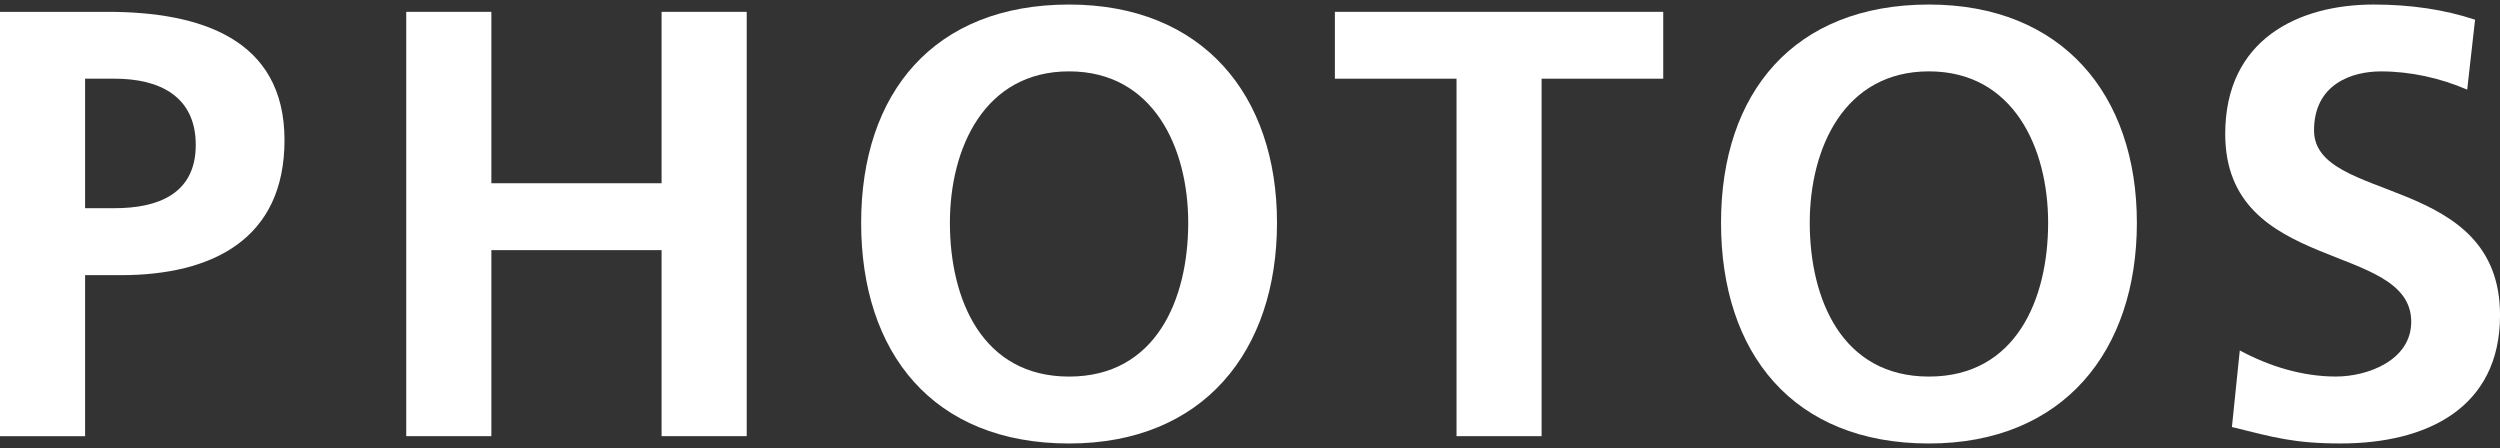
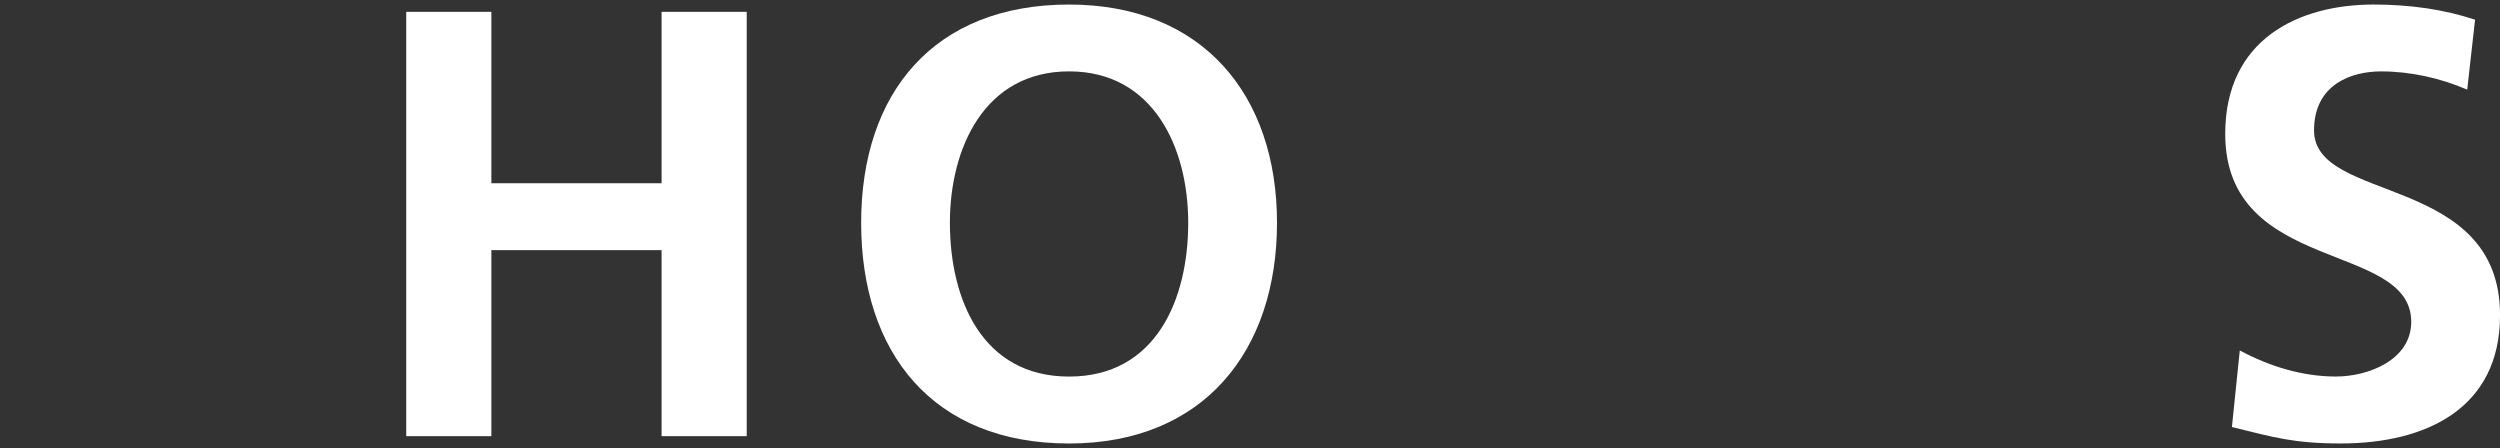
<svg xmlns="http://www.w3.org/2000/svg" version="1.1" id="レイヤー_1" x="0px" y="0px" width="78.119px" height="14px" viewBox="0 -0.142 78.119 14" enable-background="new 0 -0.142 78.119 14" xml:space="preserve">
  <rect x="0" y="-0.142" width="78.119" height="14" fill="#333333" stroke="none" />
-   <path fill="#FFFFFF" d="M0,0.228h3.362c2.888,0,5.528,0.836,5.528,4.009c0,3.096-2.26,4.219-5.11,4.219H2.659v5.032H0V0.228z   M2.659,6.363H3.59c1.33,0,2.527-0.437,2.527-1.976c0-1.538-1.159-2.07-2.527-2.07H2.659V6.363z" />
  <polygon fill="#FFFFFF" points="12.694,0.228 15.354,0.228 15.354,5.584 20.673,5.584 20.673,0.228 23.333,0.228 23.333,13.487   20.673,13.487 20.673,7.674 15.354,7.674 15.354,13.487 12.694,13.487 " />
  <path fill="#FFFFFF" d="M33.406,0c4.16,0,6.497,2.812,6.497,6.82c0,4.009-2.298,6.896-6.497,6.896c-4.255,0-6.497-2.83-6.497-6.896  C26.909,2.754,29.188,0,33.406,0 M33.406,11.625c2.716,0,3.723-2.412,3.723-4.806c0-2.337-1.082-4.731-3.723-4.731  c-2.641,0-3.724,2.394-3.724,4.731C29.682,9.213,30.689,11.625,33.406,11.625" />
-   <polygon fill="#FFFFFF" points="45.513,2.317 41.712,2.317 41.712,0.228 51.972,0.228 51.972,2.317 48.171,2.317 48.171,13.487   45.513,13.487 " />
-   <path fill="#FFFFFF" d="M60.274,0c4.16,0,6.498,2.812,6.498,6.82c0,4.009-2.299,6.896-6.498,6.896c-4.254,0-6.496-2.83-6.496-6.896  C53.778,2.754,56.058,0,60.274,0 M60.274,11.625c2.718,0,3.725-2.412,3.725-4.806c0-2.337-1.082-4.731-3.725-4.731  c-2.641,0-3.724,2.394-3.724,4.731C56.552,9.213,57.56,11.625,60.274,11.625" />
  <path fill="#FFFFFF" d="M77.094,2.659c-0.836-0.361-1.768-0.57-2.696-0.57c-0.912,0-2.09,0.399-2.09,1.843  c0,2.299,5.812,1.33,5.812,5.775c0,2.906-2.298,4.008-4.978,4.008c-1.443,0-2.09-0.188-3.4-0.514l0.246-2.393  c0.912,0.494,1.957,0.816,3.002,0.816c1.008,0,2.355-0.514,2.355-1.711c0-2.525-5.812-1.48-5.812-5.87  C69.532,1.082,71.831,0,74.168,0c1.14,0,2.203,0.152,3.172,0.474L77.094,2.659z" />
</svg>